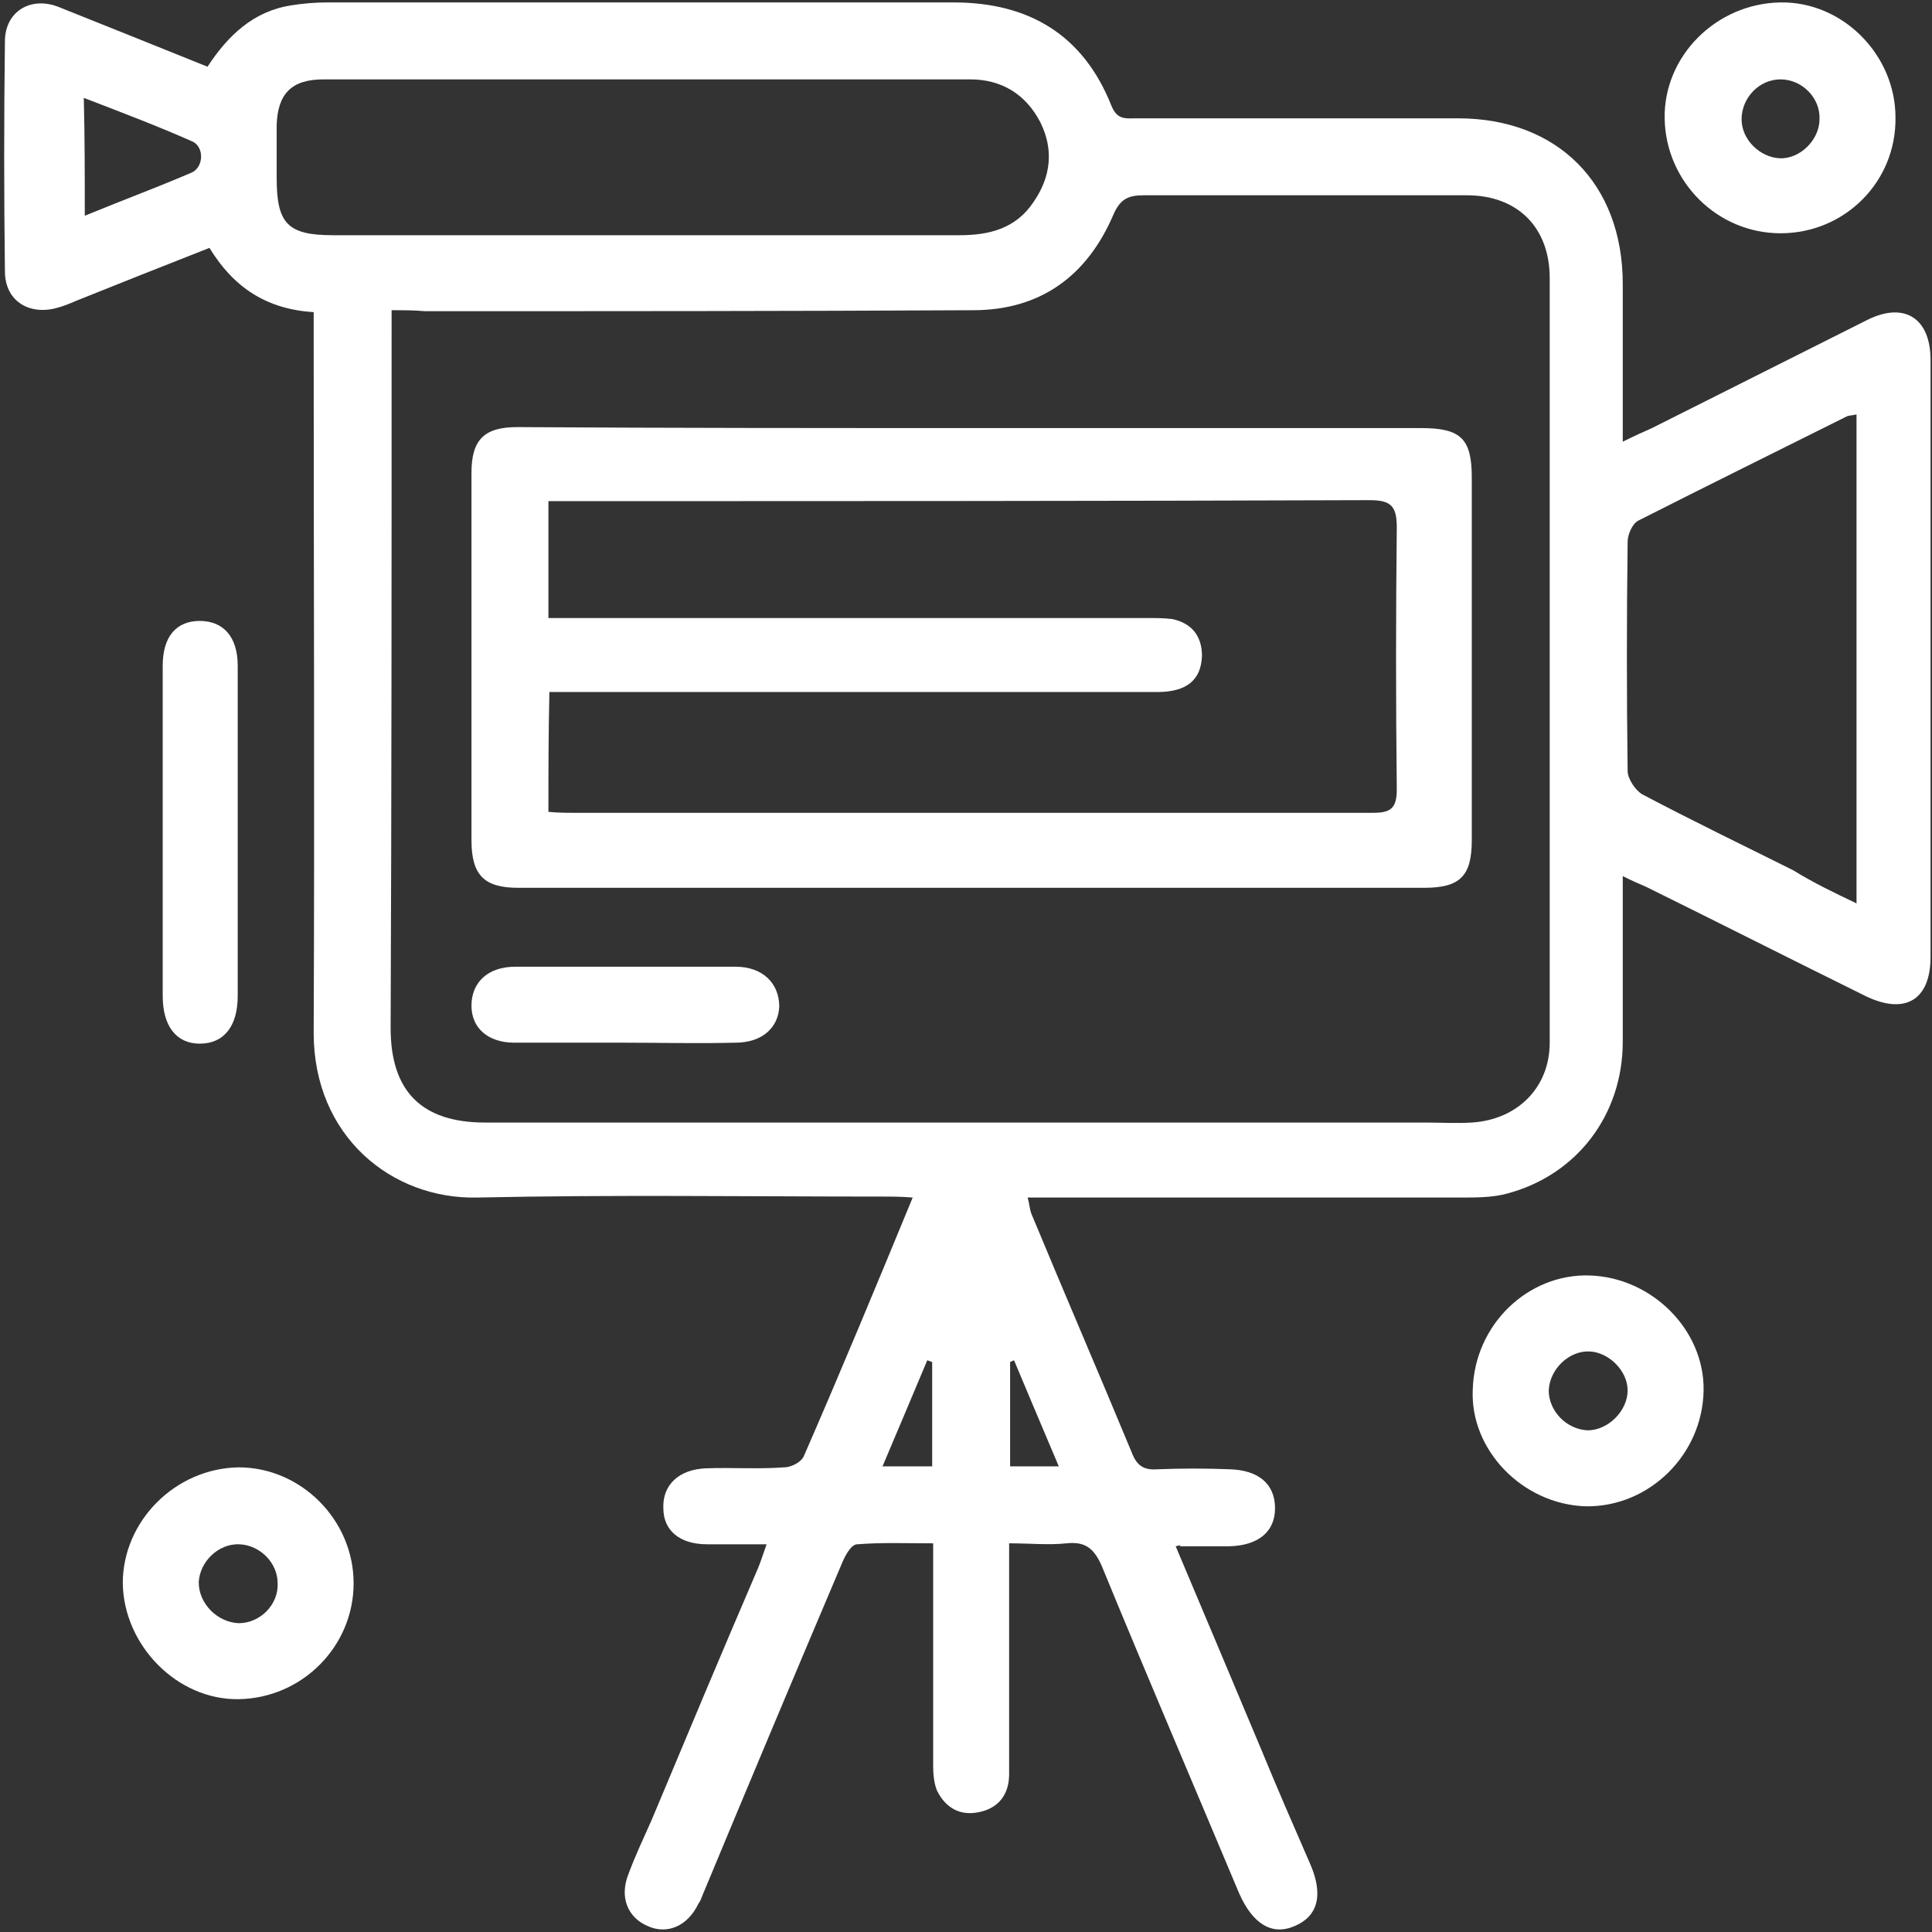
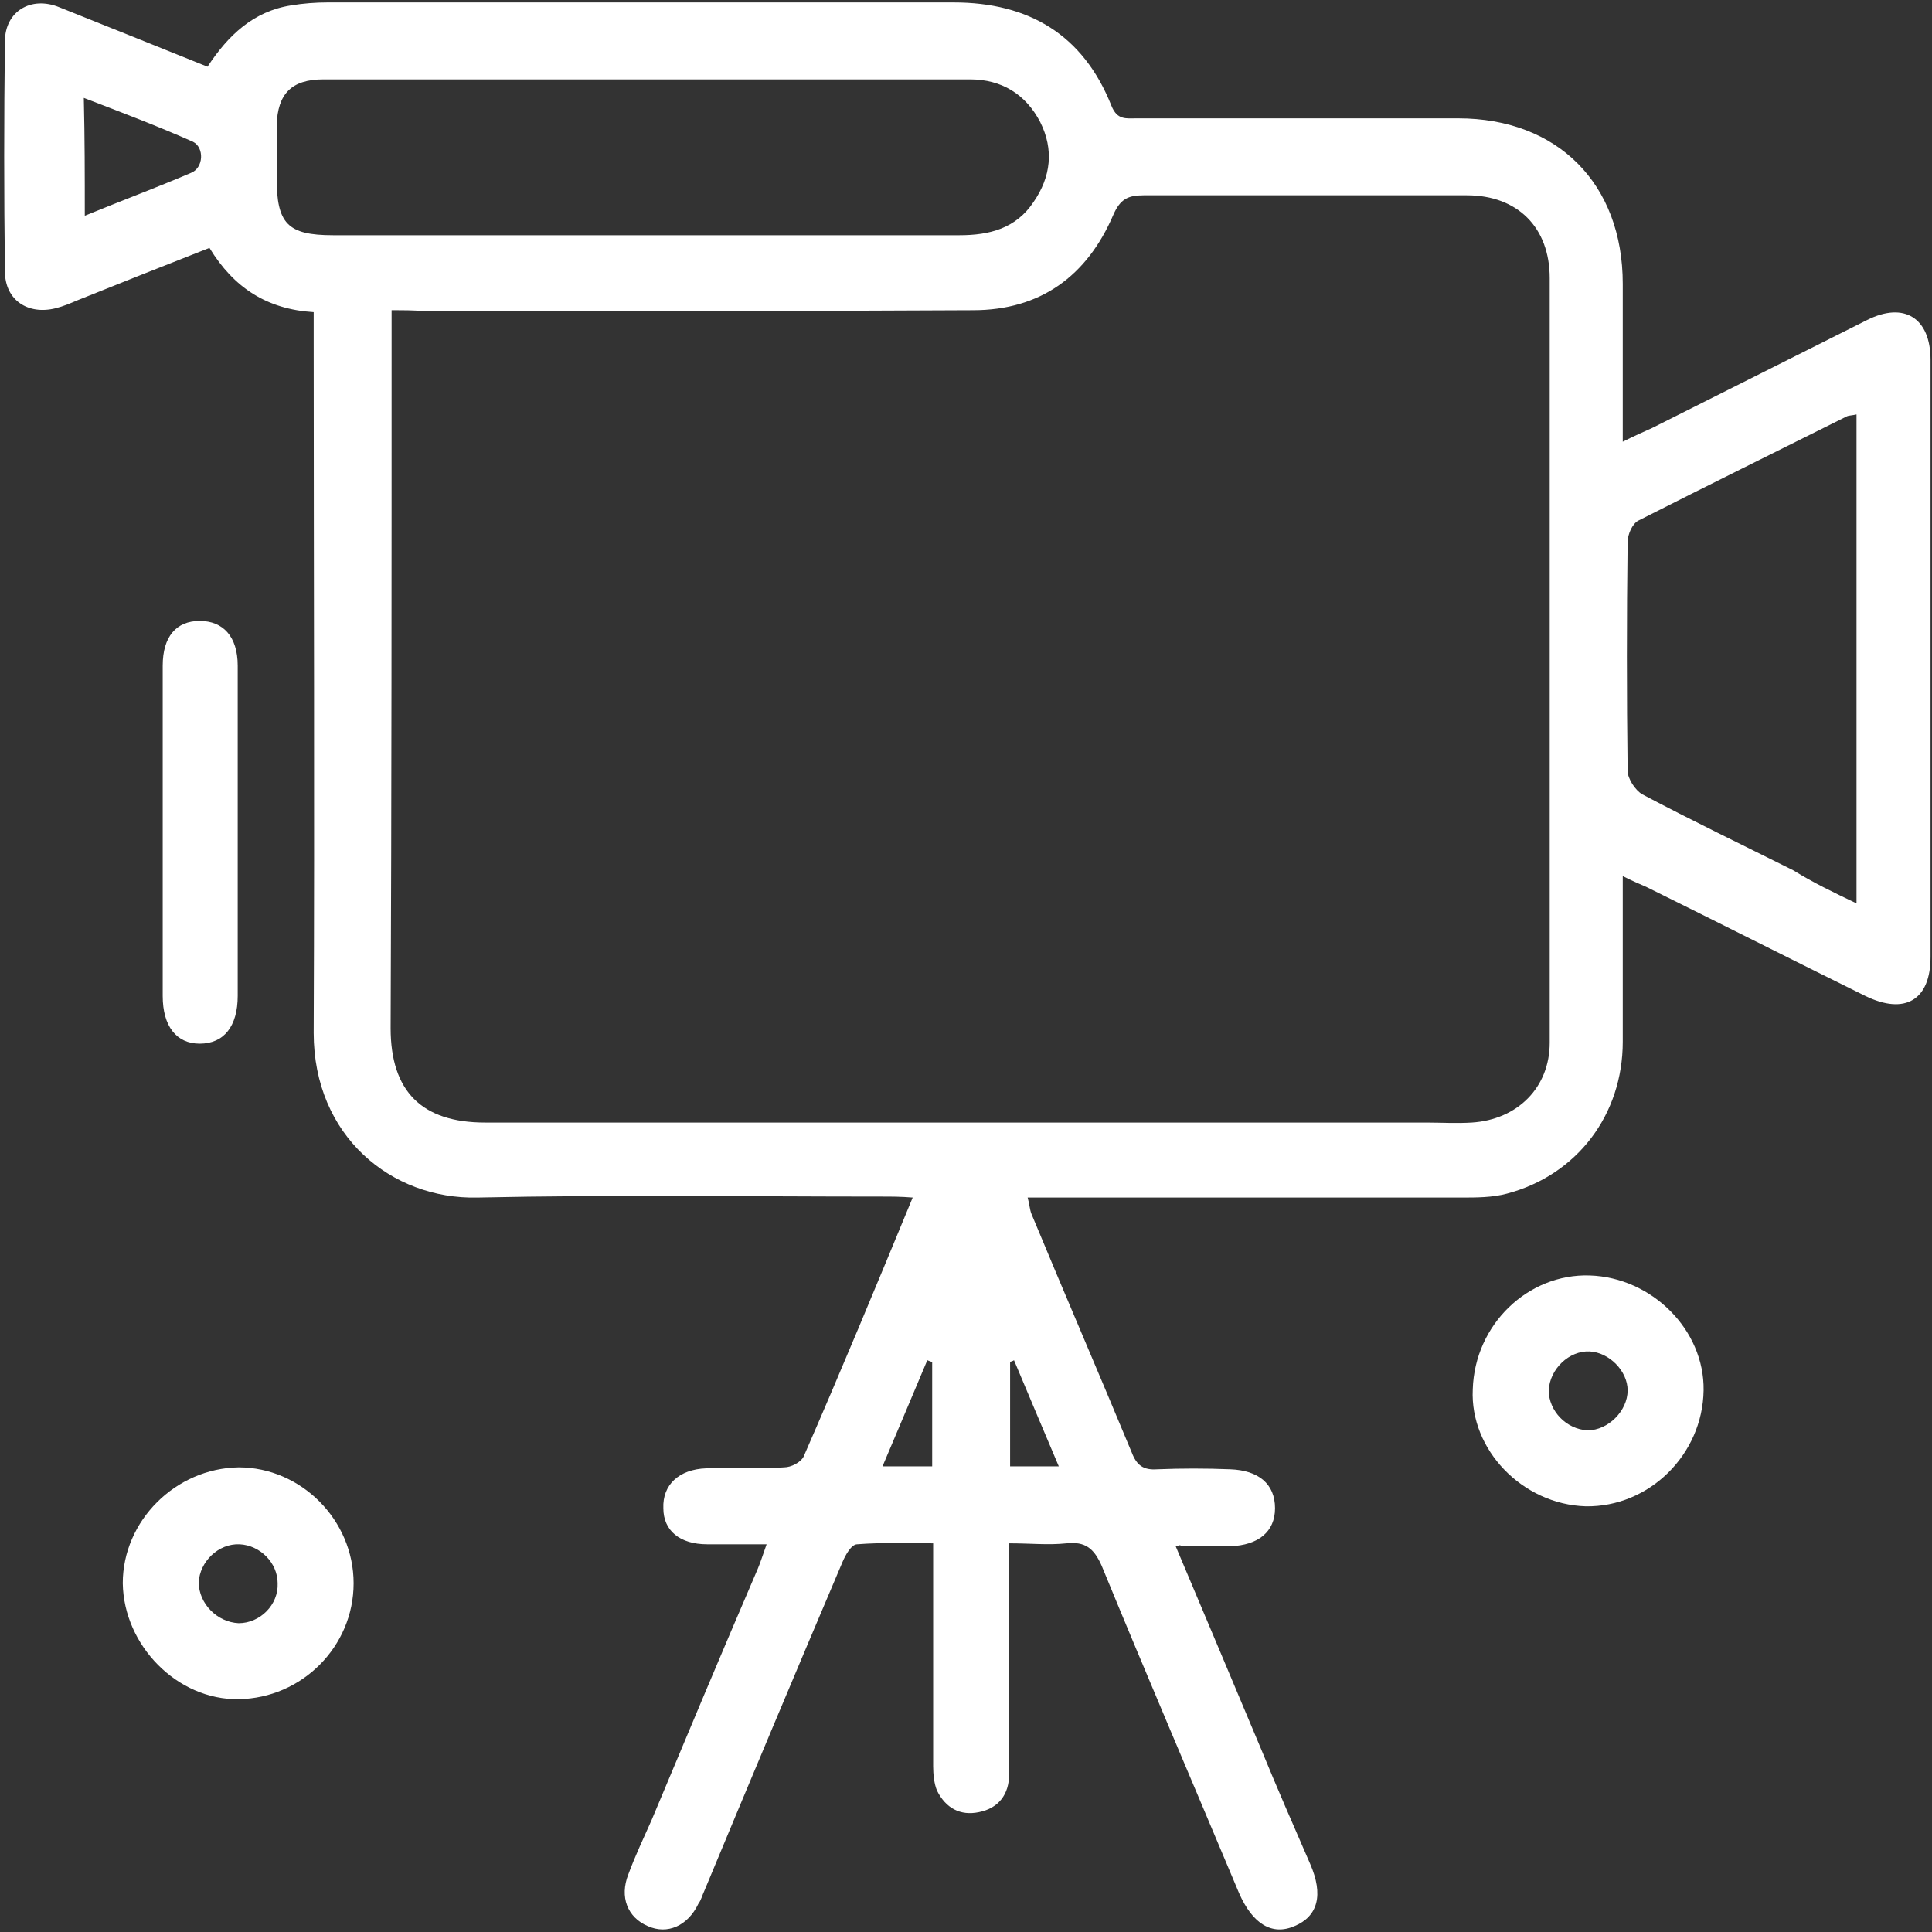
<svg xmlns="http://www.w3.org/2000/svg" width="377" height="377" viewBox="0 0 377 377" fill="none">
  <rect x="0" y="0" width="377" height="377" fill="#333333" stroke="none" />
  <path d="M229.417 301.726C235.119 315.22 240.631 328.335 246.142 341.449C249.184 348.861 252.415 356.274 255.646 363.686C258.307 369.768 257.166 373.95 252.604 375.851C248.233 377.751 244.432 375.47 241.771 369.388C232.838 348.101 223.715 326.814 214.972 305.527C213.451 302.106 211.741 300.775 208.13 301.155C204.518 301.535 201.097 301.155 196.916 301.155C196.916 303.436 196.916 305.147 196.916 306.857C196.916 319.972 196.916 333.086 196.916 346.201C196.916 350.192 194.825 352.853 191.024 353.613C187.413 354.373 184.562 352.853 182.851 349.432C182.281 348.101 182.091 346.201 182.091 344.68C182.091 331.946 182.091 319.211 182.091 306.667C182.091 304.957 182.091 303.436 182.091 301.155C176.959 301.155 172.018 300.965 167.266 301.345C166.126 301.345 164.985 303.436 164.415 304.767C155.292 326.244 146.359 347.531 137.425 369.008C137.045 369.768 136.856 370.719 136.285 371.479C134.195 375.851 130.203 377.561 126.402 375.851C122.411 374.14 120.89 370.149 122.601 365.777C123.931 362.166 125.642 358.555 127.162 355.134C134.005 338.788 140.847 322.443 147.879 306.097C148.449 304.767 148.83 303.436 149.59 301.345C145.408 301.345 141.797 301.345 137.996 301.345C132.674 301.345 129.443 298.685 129.443 294.313C129.253 289.752 132.484 286.711 137.806 286.52C142.938 286.33 147.879 286.711 153.011 286.33C154.342 286.33 156.242 285.38 156.812 284.24C164.035 267.704 170.877 251.169 178.099 233.683C175.819 233.493 173.918 233.493 172.018 233.493C145.789 233.493 119.56 233.112 93.141 233.683C76.415 234.063 61.21 221.709 61.21 201.562C61.4 156.707 61.21 111.662 61.21 66.806C61.21 64.906 61.21 63.005 61.21 60.914C52.087 60.344 45.625 56.163 40.873 48.37C32.13 51.791 23.577 55.213 15.024 58.634C13.694 59.204 12.364 59.774 10.843 60.154C5.521 61.485 0.96 58.634 0.96 52.932C0.77 37.917 0.77 23.092 0.96 8.077C0.96 2.185 6.091 -0.856 11.603 1.424C21.106 5.226 30.61 9.027 40.493 13.018C44.484 6.936 49.426 2.185 56.839 1.044C59.119 0.664 61.59 0.474 63.871 0.474C104.545 0.474 145.408 0.474 186.082 0.474C200.717 0.474 211.36 6.746 216.872 20.621C218.013 23.472 219.723 23.092 221.814 23.092C242.721 23.092 263.628 23.092 284.535 23.092C303.922 23.092 316.656 35.826 316.656 55.403C316.656 65.286 316.656 75.359 316.656 86.193C318.937 85.053 320.647 84.292 322.358 83.532C336.423 76.5 350.297 69.467 364.362 62.435C371.585 58.824 376.716 62.055 376.716 70.228C376.716 109.001 376.716 147.774 376.716 186.737C376.716 195.1 371.775 198.141 363.982 194.339C349.727 187.307 335.473 180.085 321.218 173.052C319.887 172.482 318.557 171.912 316.656 170.962C316.656 182.175 316.656 192.629 316.656 203.272C316.656 217.527 307.723 229.311 294.039 232.922C291.188 233.683 288.147 233.683 285.106 233.683C258.687 233.683 232.267 233.683 205.849 233.683C204.138 233.683 202.618 233.683 200.527 233.683C200.907 235.013 200.907 235.963 201.287 236.914C207.749 252.499 214.402 267.894 220.864 283.479C221.814 285.95 223.144 286.901 225.805 286.71C230.557 286.52 235.308 286.52 240.06 286.71C245.572 286.901 248.803 289.561 248.803 294.313C248.803 298.875 245.572 301.535 240.06 301.726C236.829 301.726 233.408 301.726 230.177 301.726C230.557 301.345 230.367 301.535 229.417 301.726ZM76.415 60.534C76.415 62.815 76.415 64.336 76.415 65.856C76.415 110.711 76.415 155.756 76.225 200.612C76.225 212.966 82.307 219.048 94.661 219.048C155.862 219.048 217.062 219.048 278.263 219.048C281.304 219.048 284.155 219.238 287.196 219.048C296.129 218.478 302.401 212.205 302.401 203.462C302.401 153.666 302.401 104.059 302.401 54.262C302.401 44.379 296.129 38.107 286.246 38.107C265.149 38.107 244.242 38.107 223.145 38.107C220.104 38.107 218.583 38.867 217.252 41.908C212.121 53.882 202.998 60.534 189.883 60.534C154.151 60.724 118.609 60.724 82.877 60.724C80.787 60.534 78.886 60.534 76.415 60.534ZM126.212 15.489C105.115 15.489 84.208 15.489 63.111 15.489C56.839 15.489 54.178 18.34 53.988 24.422C53.988 27.843 53.988 31.265 53.988 34.686C53.988 43.619 56.078 45.899 65.011 45.899C87.249 45.899 109.486 45.899 131.724 45.899C150.16 45.899 168.786 45.899 187.223 45.899C193.115 45.899 198.246 44.569 201.667 39.437C205.088 34.496 205.658 29.174 202.998 23.852C200.147 18.34 195.395 15.489 189.313 15.489C168.216 15.489 147.309 15.489 126.212 15.489ZM362.271 176.283C362.271 144.163 362.271 112.612 362.271 80.871C361.511 81.061 360.751 81.061 360.371 81.251C346.686 88.094 333.192 94.746 319.697 101.588C318.557 102.158 317.606 104.249 317.606 105.77C317.416 120.595 317.416 135.61 317.606 150.435C317.606 151.955 319.127 154.236 320.457 154.996C330.15 160.128 340.034 164.879 349.917 169.821C353.908 172.292 357.9 174.193 362.271 176.283ZM16.545 42.098C23.958 39.057 30.61 36.586 37.262 33.735C39.733 32.785 39.923 28.794 37.642 27.653C30.8 24.612 23.767 21.951 16.355 19.1C16.545 27.083 16.545 34.115 16.545 42.098ZM206.609 286.14C203.568 278.918 200.717 272.266 197.866 265.423C197.676 265.613 197.296 265.613 197.106 265.803C197.106 272.456 197.106 279.298 197.106 286.14C200.337 286.14 203.188 286.14 206.609 286.14ZM181.901 265.803C181.521 265.613 181.331 265.613 180.95 265.423C178.099 272.266 175.248 278.918 172.207 286.14C175.819 286.14 178.67 286.14 181.901 286.14C181.901 279.108 181.901 272.456 181.901 265.803Z" fill="white" />
  <path d="M69.002 308.948C69.002 321.302 58.929 331.376 46.575 331.566C34.601 331.756 24.147 321.112 23.957 308.948C23.957 296.784 34.221 286.521 46.575 286.331C58.739 286.331 69.002 296.594 69.002 308.948ZM46.575 316.741C50.756 316.741 54.367 313.13 54.178 308.948C54.178 304.957 50.756 301.536 46.765 301.346C42.583 301.156 38.972 304.767 38.782 308.758C38.782 312.94 42.394 316.551 46.575 316.741Z" fill="white" />
  <path d="M310.194 248.888C322.358 249.268 332.621 259.532 332.431 271.316C332.241 283.86 321.787 294.123 309.433 293.933C297.079 293.553 286.816 282.91 287.386 271.126C287.766 258.391 298.22 248.508 310.194 248.888ZM309.814 279.108C313.805 279.108 317.606 275.307 317.606 271.316C317.606 267.514 313.995 263.903 310.194 263.713C306.202 263.523 302.401 267.134 302.211 271.316C302.211 275.307 305.632 278.918 309.814 279.108Z" fill="white" />
-   <path d="M347.446 45.519C335.092 45.519 325.019 35.446 324.829 23.092C324.639 10.928 334.902 0.664 347.446 0.474C359.61 0.284 369.874 10.738 369.874 22.902C370.064 35.446 359.99 45.519 347.446 45.519ZM347.446 15.489C343.265 15.489 339.844 19.101 339.844 23.282C339.844 27.273 343.455 30.694 347.256 30.884C351.248 31.075 355.049 27.273 355.049 23.282C355.239 19.101 351.628 15.489 347.446 15.489Z" fill="white" />
  <path d="M31.75 161.649C31.75 151.005 31.75 140.362 31.75 129.908C31.75 124.206 34.411 121.165 38.972 121.165C43.534 121.165 46.385 124.206 46.385 129.908C46.385 151.385 46.385 172.863 46.385 194.34C46.385 200.232 43.724 203.653 38.972 203.653C34.411 203.653 31.75 200.232 31.75 194.34C31.75 183.506 31.75 172.483 31.75 161.649Z" fill="white" />
-   <path d="M189.883 83.532C218.963 83.532 248.043 83.532 277.312 83.532C285.105 83.532 287.196 85.623 287.196 93.225C287.196 116.793 287.196 140.361 287.196 163.929C287.196 170.962 284.915 173.242 277.883 173.242C218.963 173.242 160.043 173.242 101.123 173.242C94.471 173.242 92 170.771 92 163.929C92 139.981 92 116.223 92 92.275C92 85.813 94.471 83.342 100.933 83.342C130.393 83.532 160.233 83.532 189.883 83.532ZM107.015 158.417C108.916 158.607 110.436 158.607 111.766 158.607C163.844 158.607 215.922 158.607 267.999 158.607C271.421 158.607 272.561 157.657 272.561 154.046C272.371 136.94 272.371 120.024 272.561 102.919C272.561 98.737 271.42 97.597 267.239 97.597C215.542 97.787 163.654 97.787 111.957 97.787C110.436 97.787 108.725 97.787 107.015 97.787C107.015 105.77 107.015 112.992 107.015 120.595C108.916 120.595 110.436 120.595 112.147 120.595C149.4 120.595 186.462 120.595 223.714 120.595C225.425 120.595 226.945 120.595 228.656 120.785C232.457 121.545 234.548 124.016 234.548 128.007C234.358 132.759 231.507 135.039 225.805 135.039C187.982 135.039 150.35 135.039 112.527 135.039C110.816 135.039 109.106 135.039 107.205 135.039C107.015 143.592 107.015 150.815 107.015 158.417Z" fill="white" />
-   <path d="M121.84 203.463C114.618 203.463 107.585 203.463 100.363 203.463C95.231 203.463 92 200.612 92 196.24C92 191.679 95.231 188.638 100.553 188.638C114.808 188.638 129.063 188.638 143.508 188.638C148.829 188.638 152.06 191.869 152.06 196.43C151.87 200.612 148.639 203.463 143.508 203.463C136.095 203.653 128.872 203.463 121.84 203.463Z" fill="white" />
</svg>